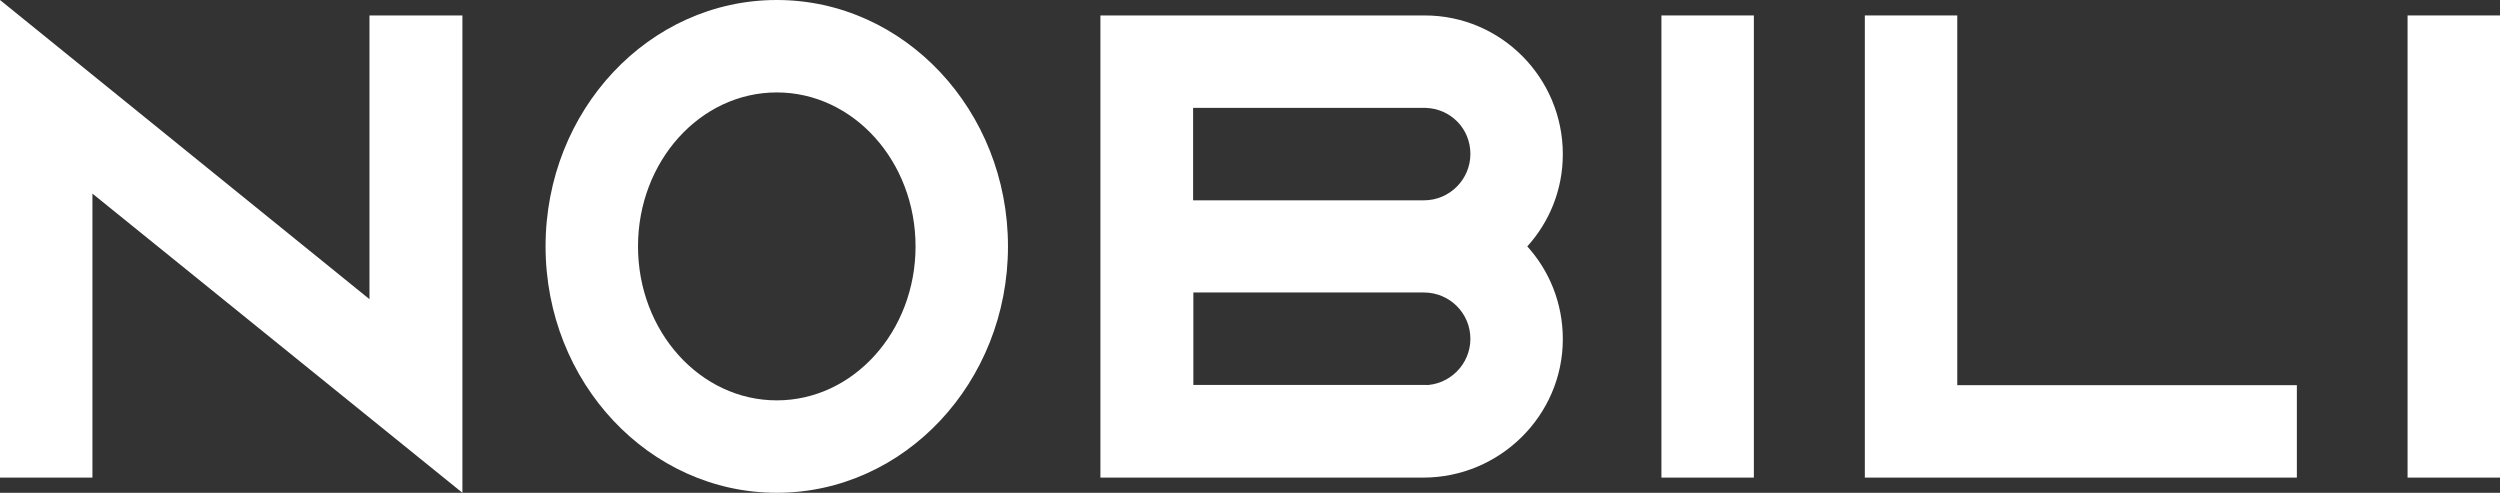
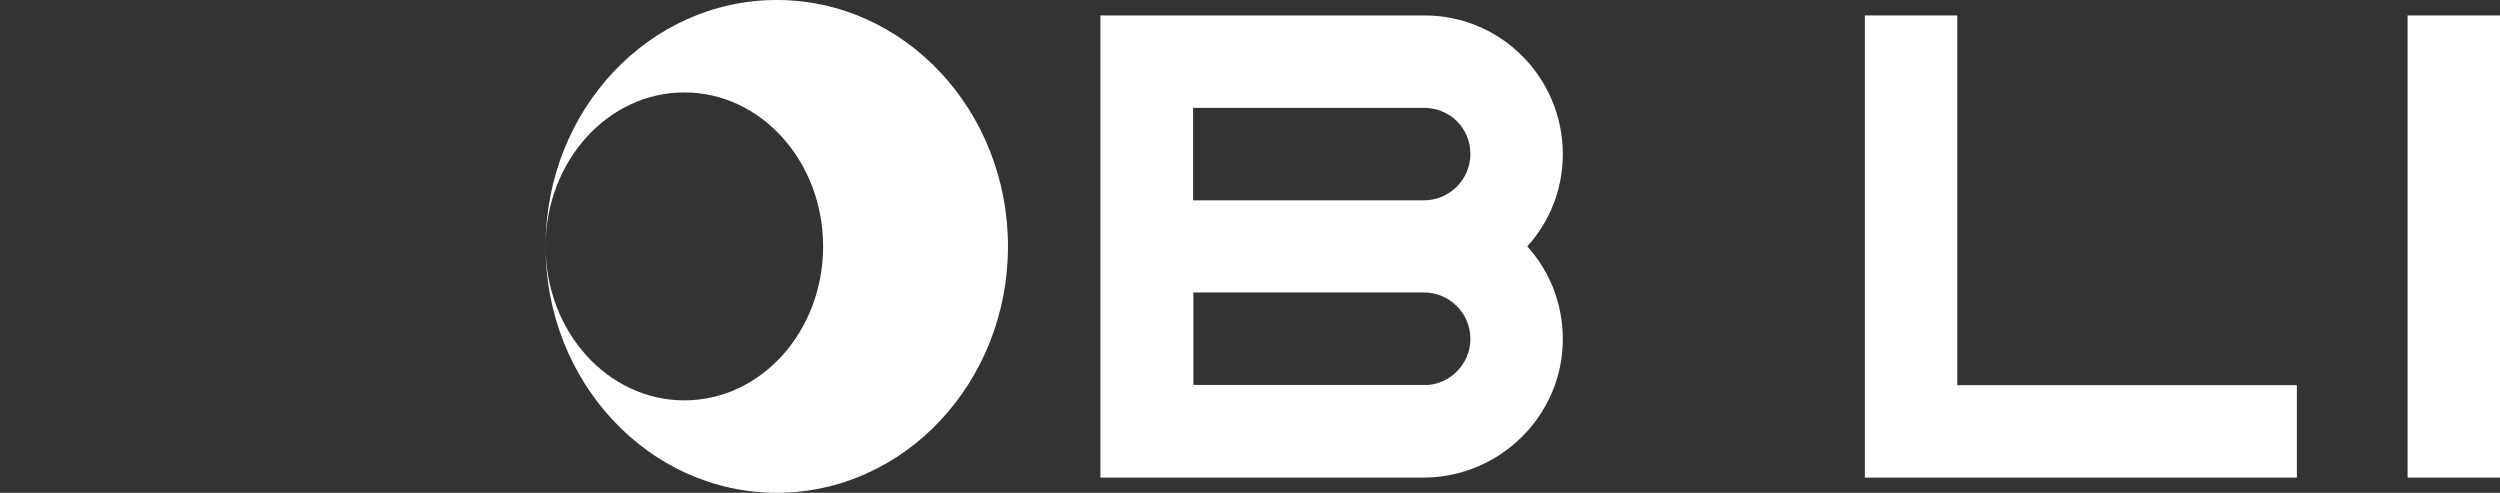
<svg xmlns="http://www.w3.org/2000/svg" id="Layer_1" width="97.1" height="19.14" viewBox="0 0 97.1 19.14">
  <rect x="0" y="0" width="97.1" height="19.14" fill="#333333" stroke="none" />
-   <polygon points="0 .6 0 18.55 3.59 18.55 3.59 7.52 17.96 19.14 17.96 .6 14.35 .6 14.35 11.62 0 0 0 .6" style="fill: #fff;" />
-   <rect x="64.53" y=".6" width="3.59" height="17.95" style="fill: #fff;" />
  <rect x="93.51" y=".6" width="3.59" height="17.95" style="fill: #fff;" />
  <polygon points="76.02 14.96 89.21 14.96 89.21 18.55 72.43 18.55 72.43 .6 76.02 .6 76.02 14.96" style="fill: #fff;" />
-   <path d="M21.19,9.57c0-5.29,4.02-9.57,8.98-9.57s8.98,4.29,8.98,9.57-4.02,9.57-8.98,9.57-8.98-4.29-8.98-9.57M24.78,9.57c0,3.3,2.41,5.98,5.39,5.98s5.39-2.68,5.39-5.98-2.41-5.98-5.39-5.98-5.39,2.68-5.39,5.98" style="fill: #fff;" />
+   <path d="M21.19,9.57c0-5.29,4.02-9.57,8.98-9.57s8.98,4.29,8.98,9.57-4.02,9.57-8.98,9.57-8.98-4.29-8.98-9.57c0,3.3,2.41,5.98,5.39,5.98s5.39-2.68,5.39-5.98-2.41-5.98-5.39-5.98-5.39,2.68-5.39,5.98" style="fill: #fff;" />
  <path d="M55.28,18.55h-12.54V.6h12.6c2.96,0,5.36,2.42,5.36,5.39,0,1.38-.52,2.63-1.38,3.58.86.95,1.38,2.21,1.38,3.6,0,2.97-2.45,5.38-5.42,5.38M55.37,4.19h-9.03v3.59h8.97c.99,0,1.8-.81,1.8-1.8s-.77-1.76-1.74-1.79M55.4,14.96h-.09c.99,0,1.8-.81,1.8-1.8s-.8-1.8-1.81-1.8h-8.95v3.59h9.06,0Z" style="fill: #fff;" />
</svg>